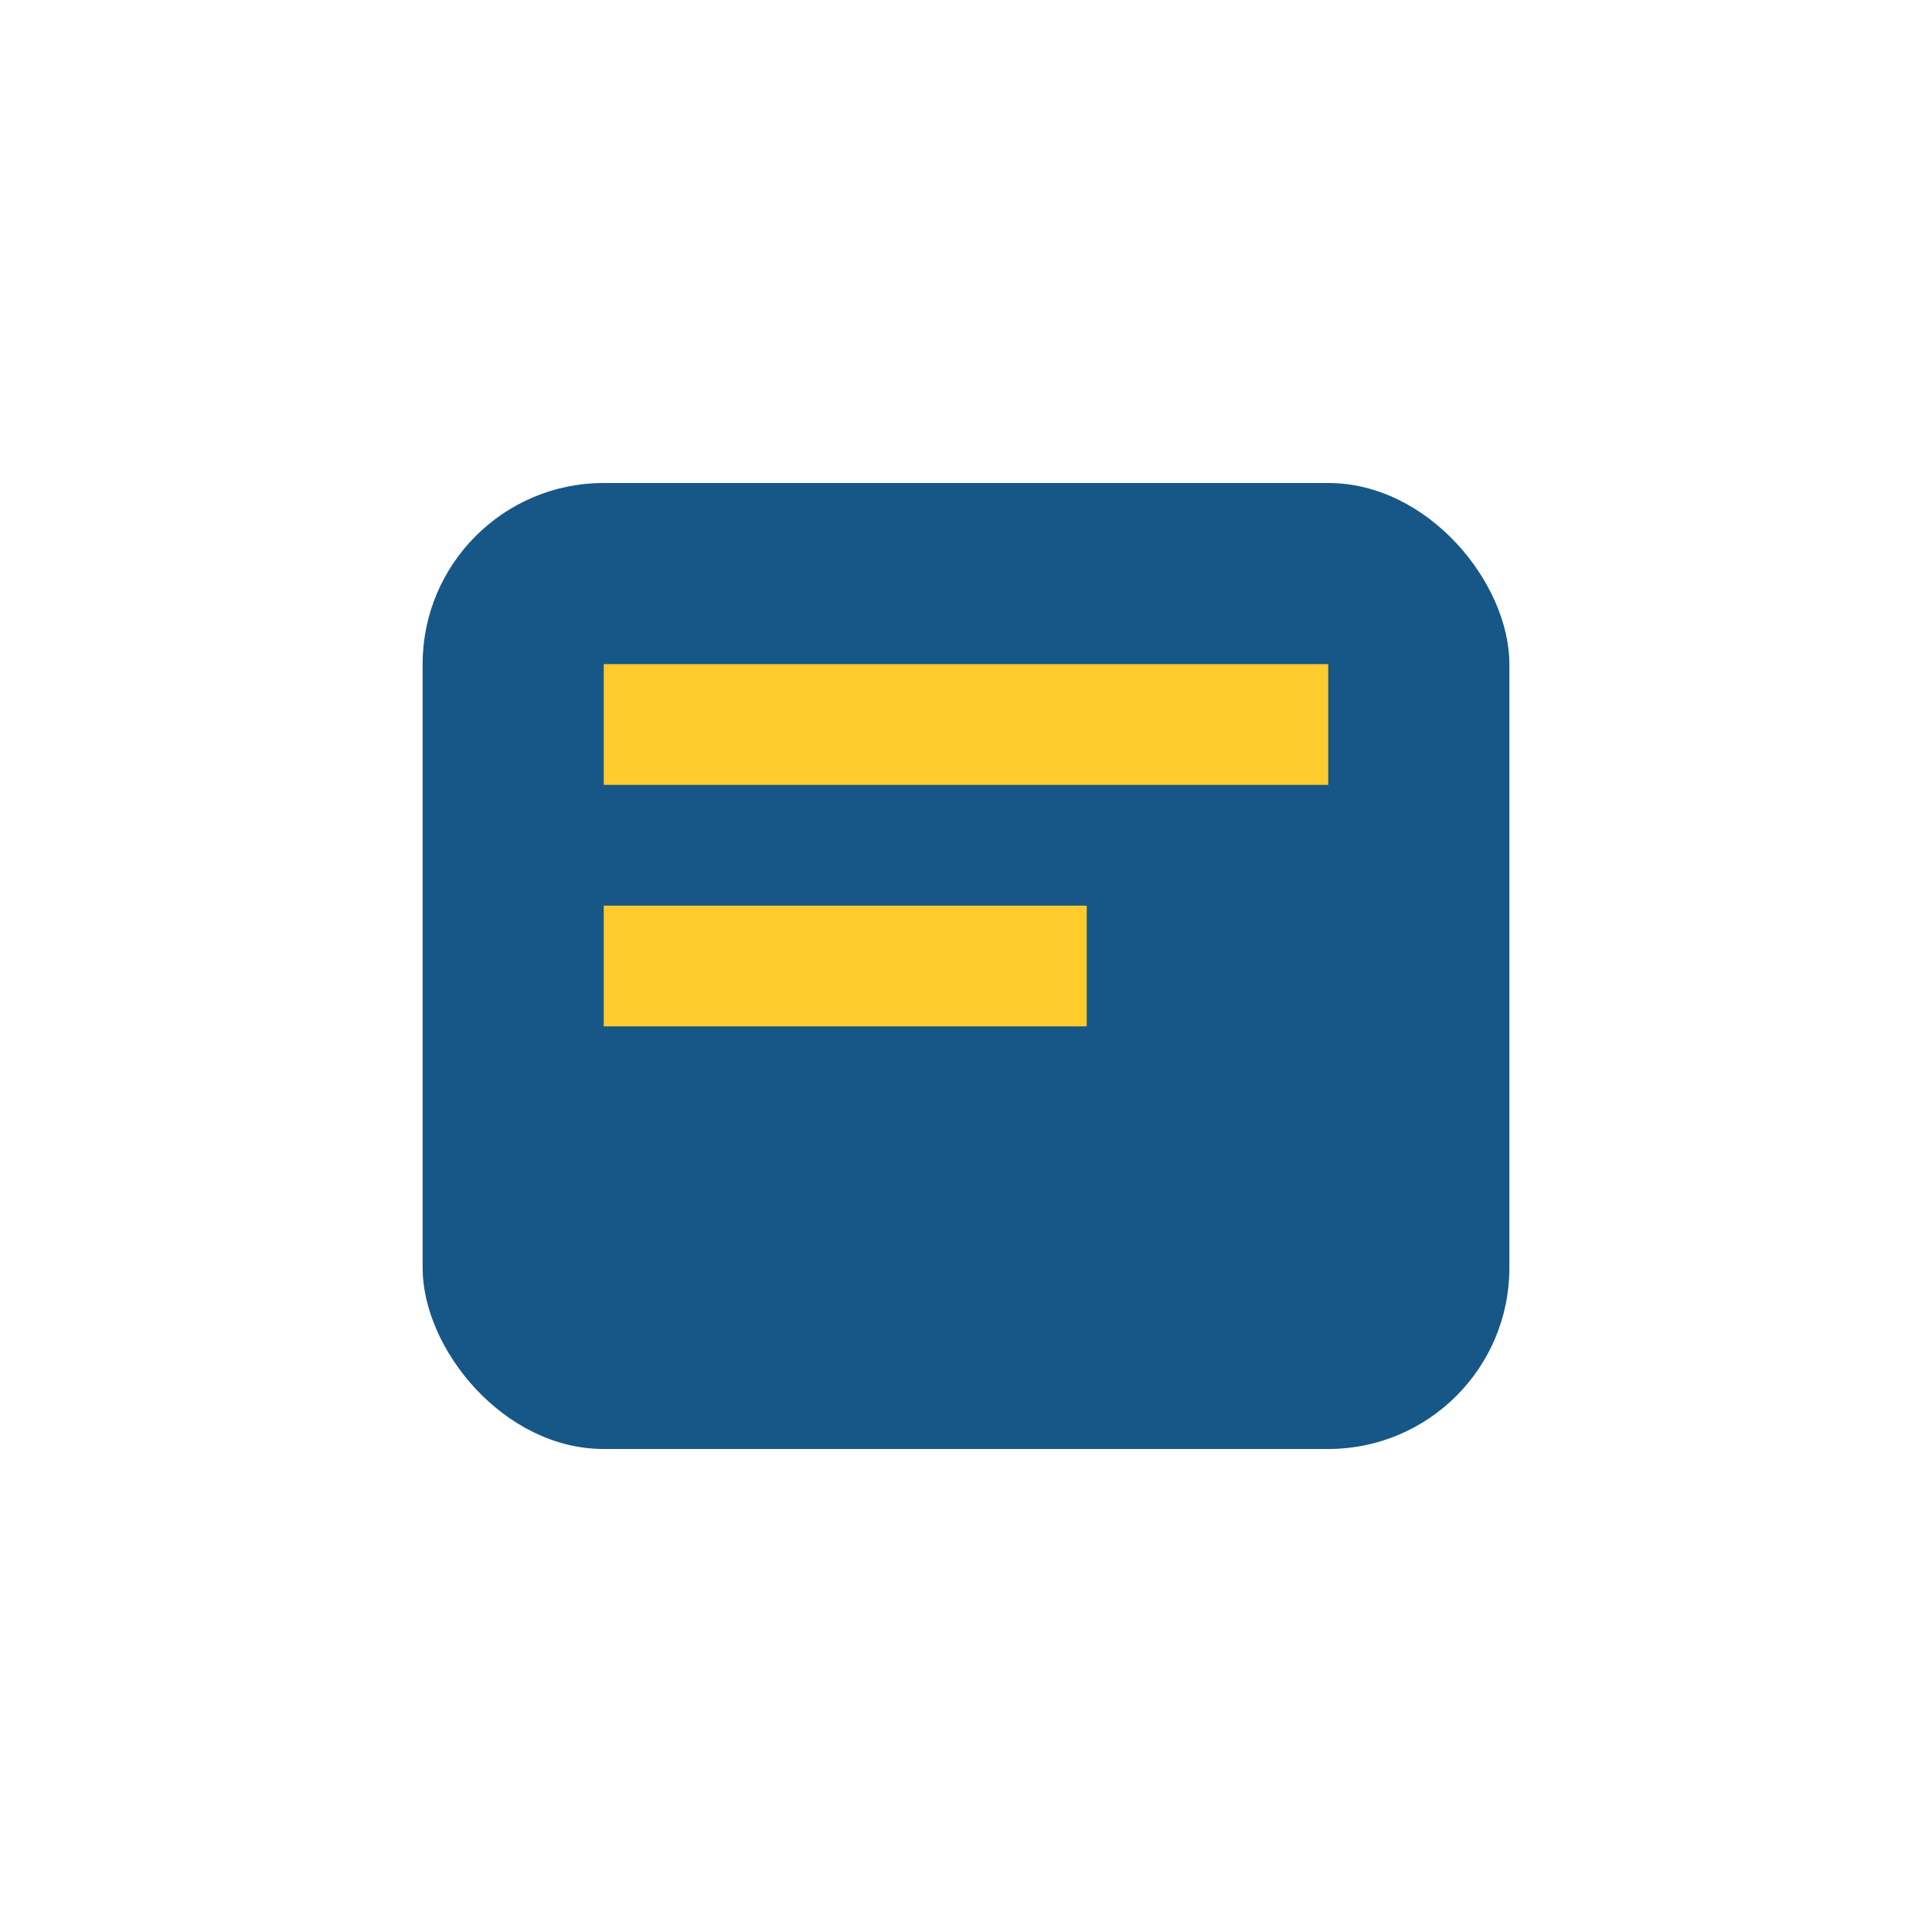
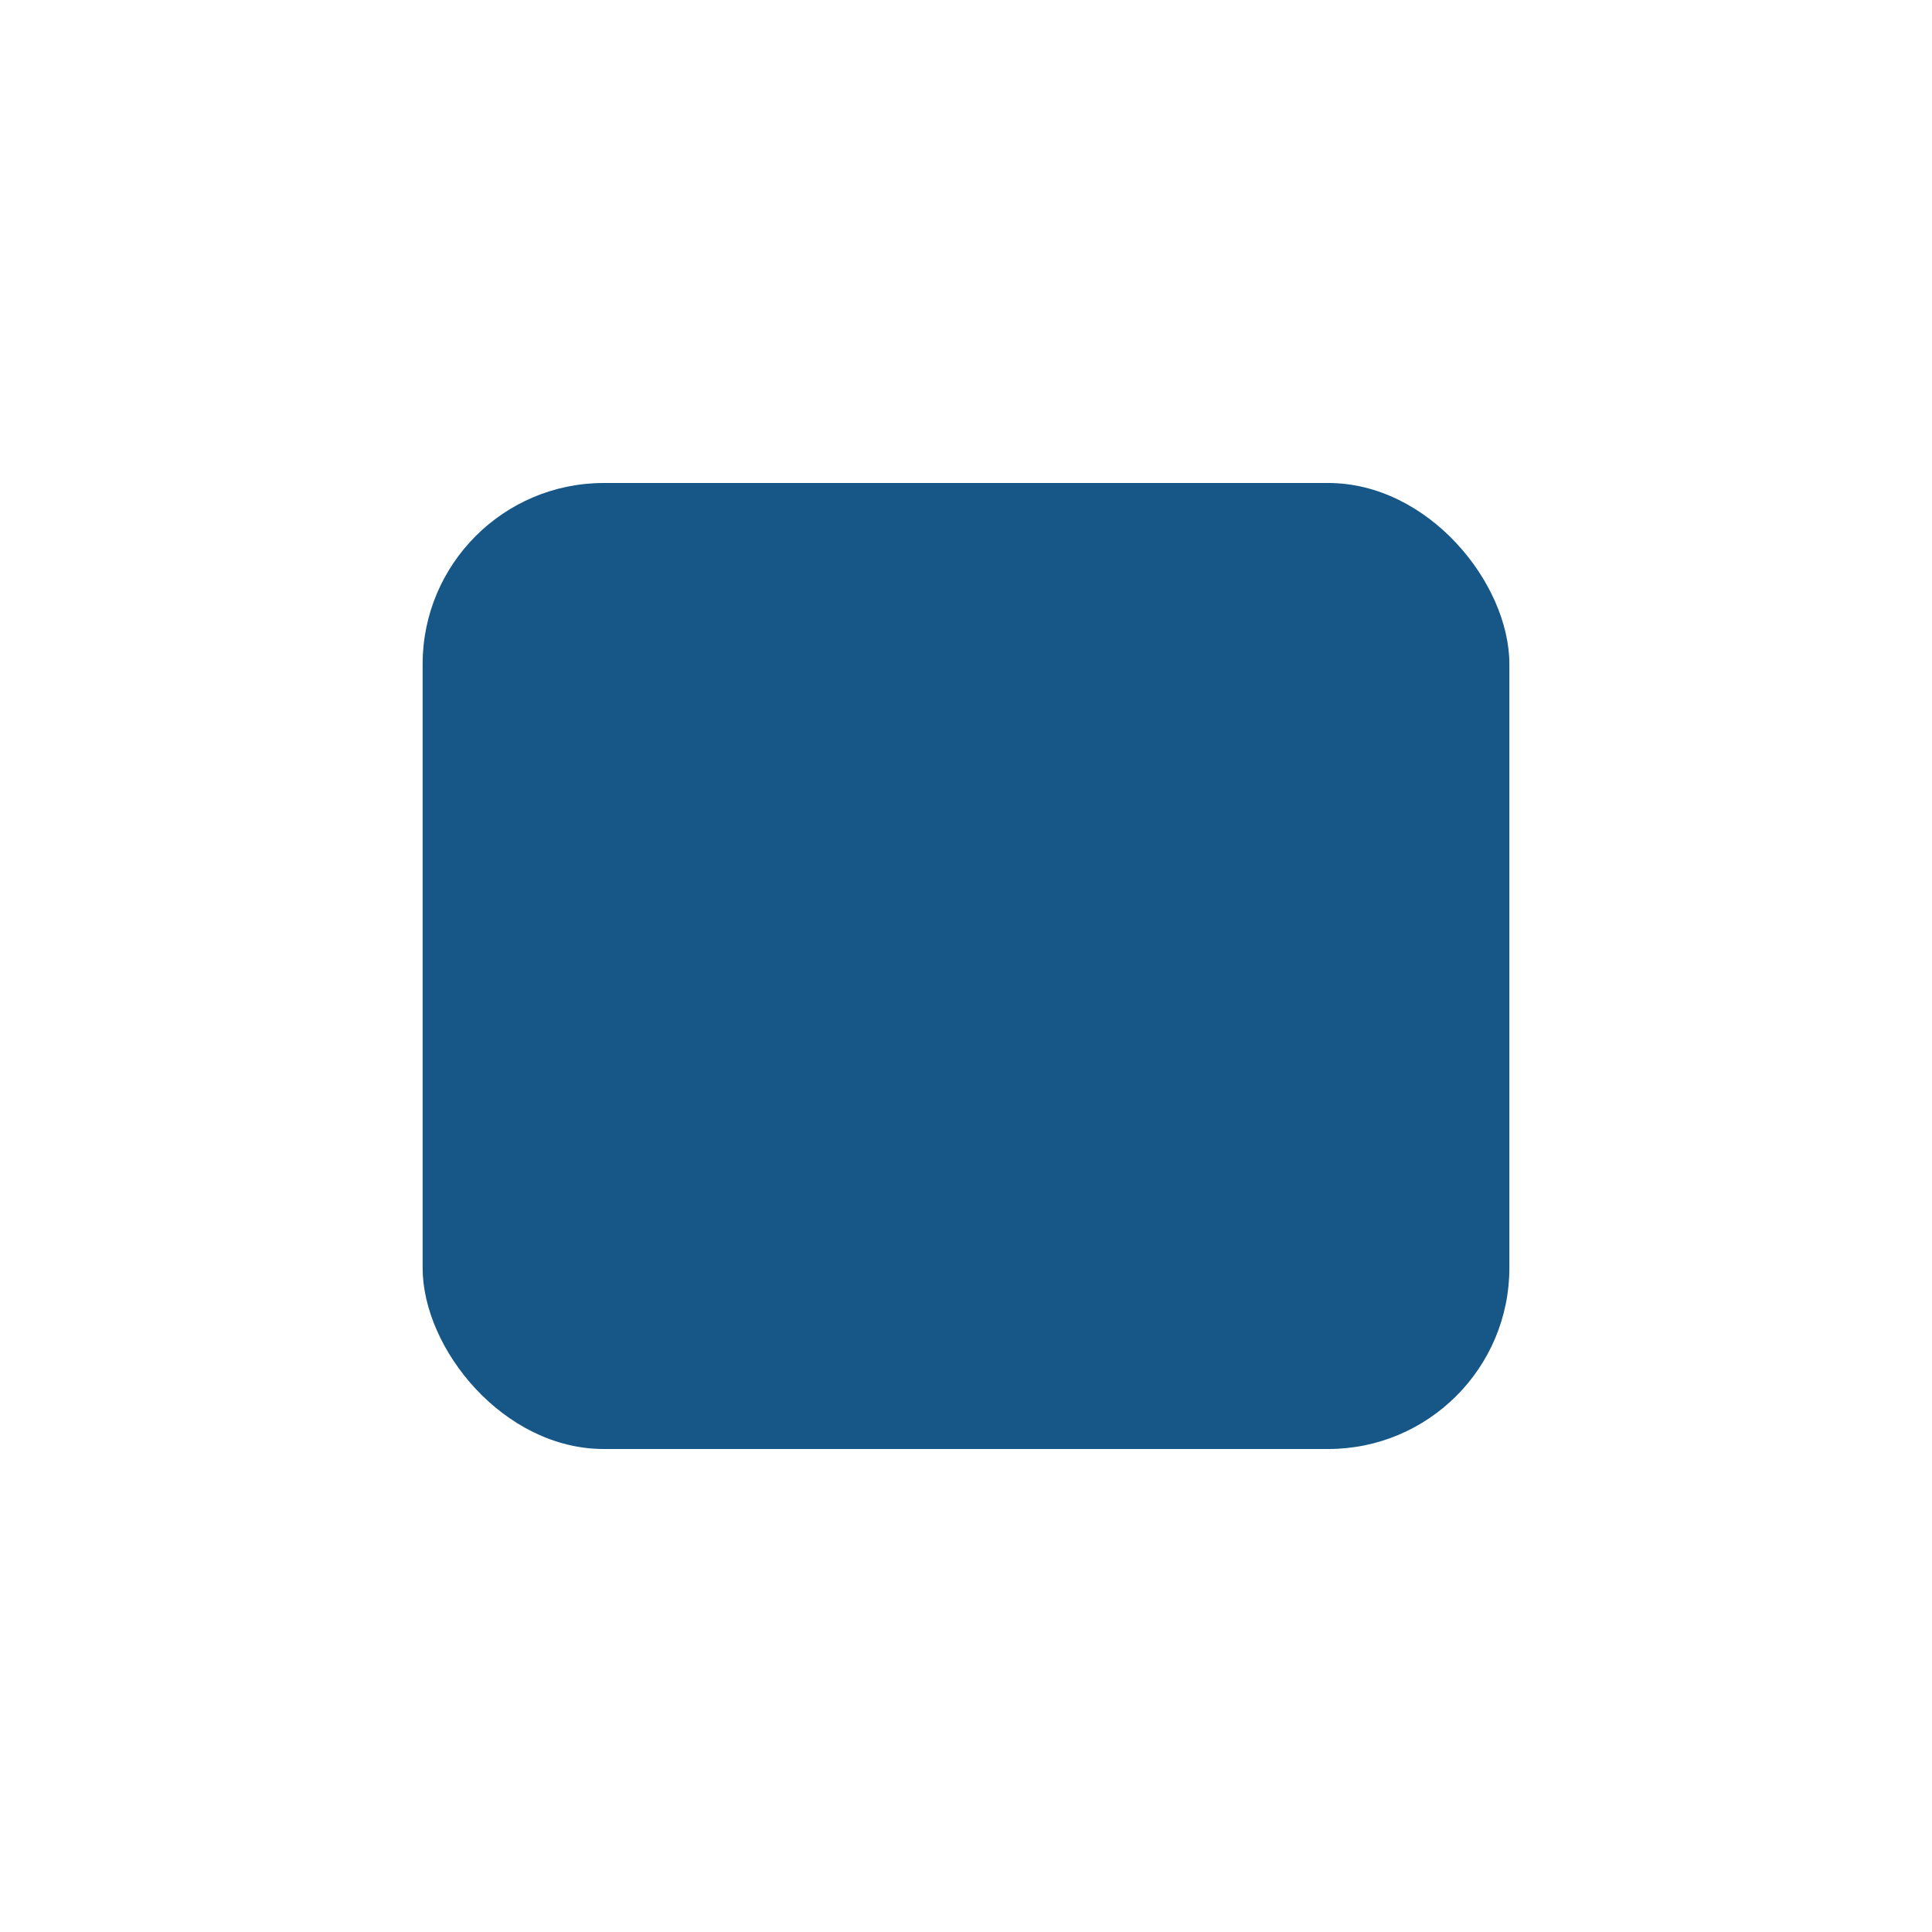
<svg xmlns="http://www.w3.org/2000/svg" width="32" height="32" viewBox="0 0 32 32">
  <rect x="7" y="8" width="18" height="16" rx="3" fill="#165788" />
-   <path d="M10 12h12M10 16h8" stroke="#FFCB2D" stroke-width="2" />
</svg>